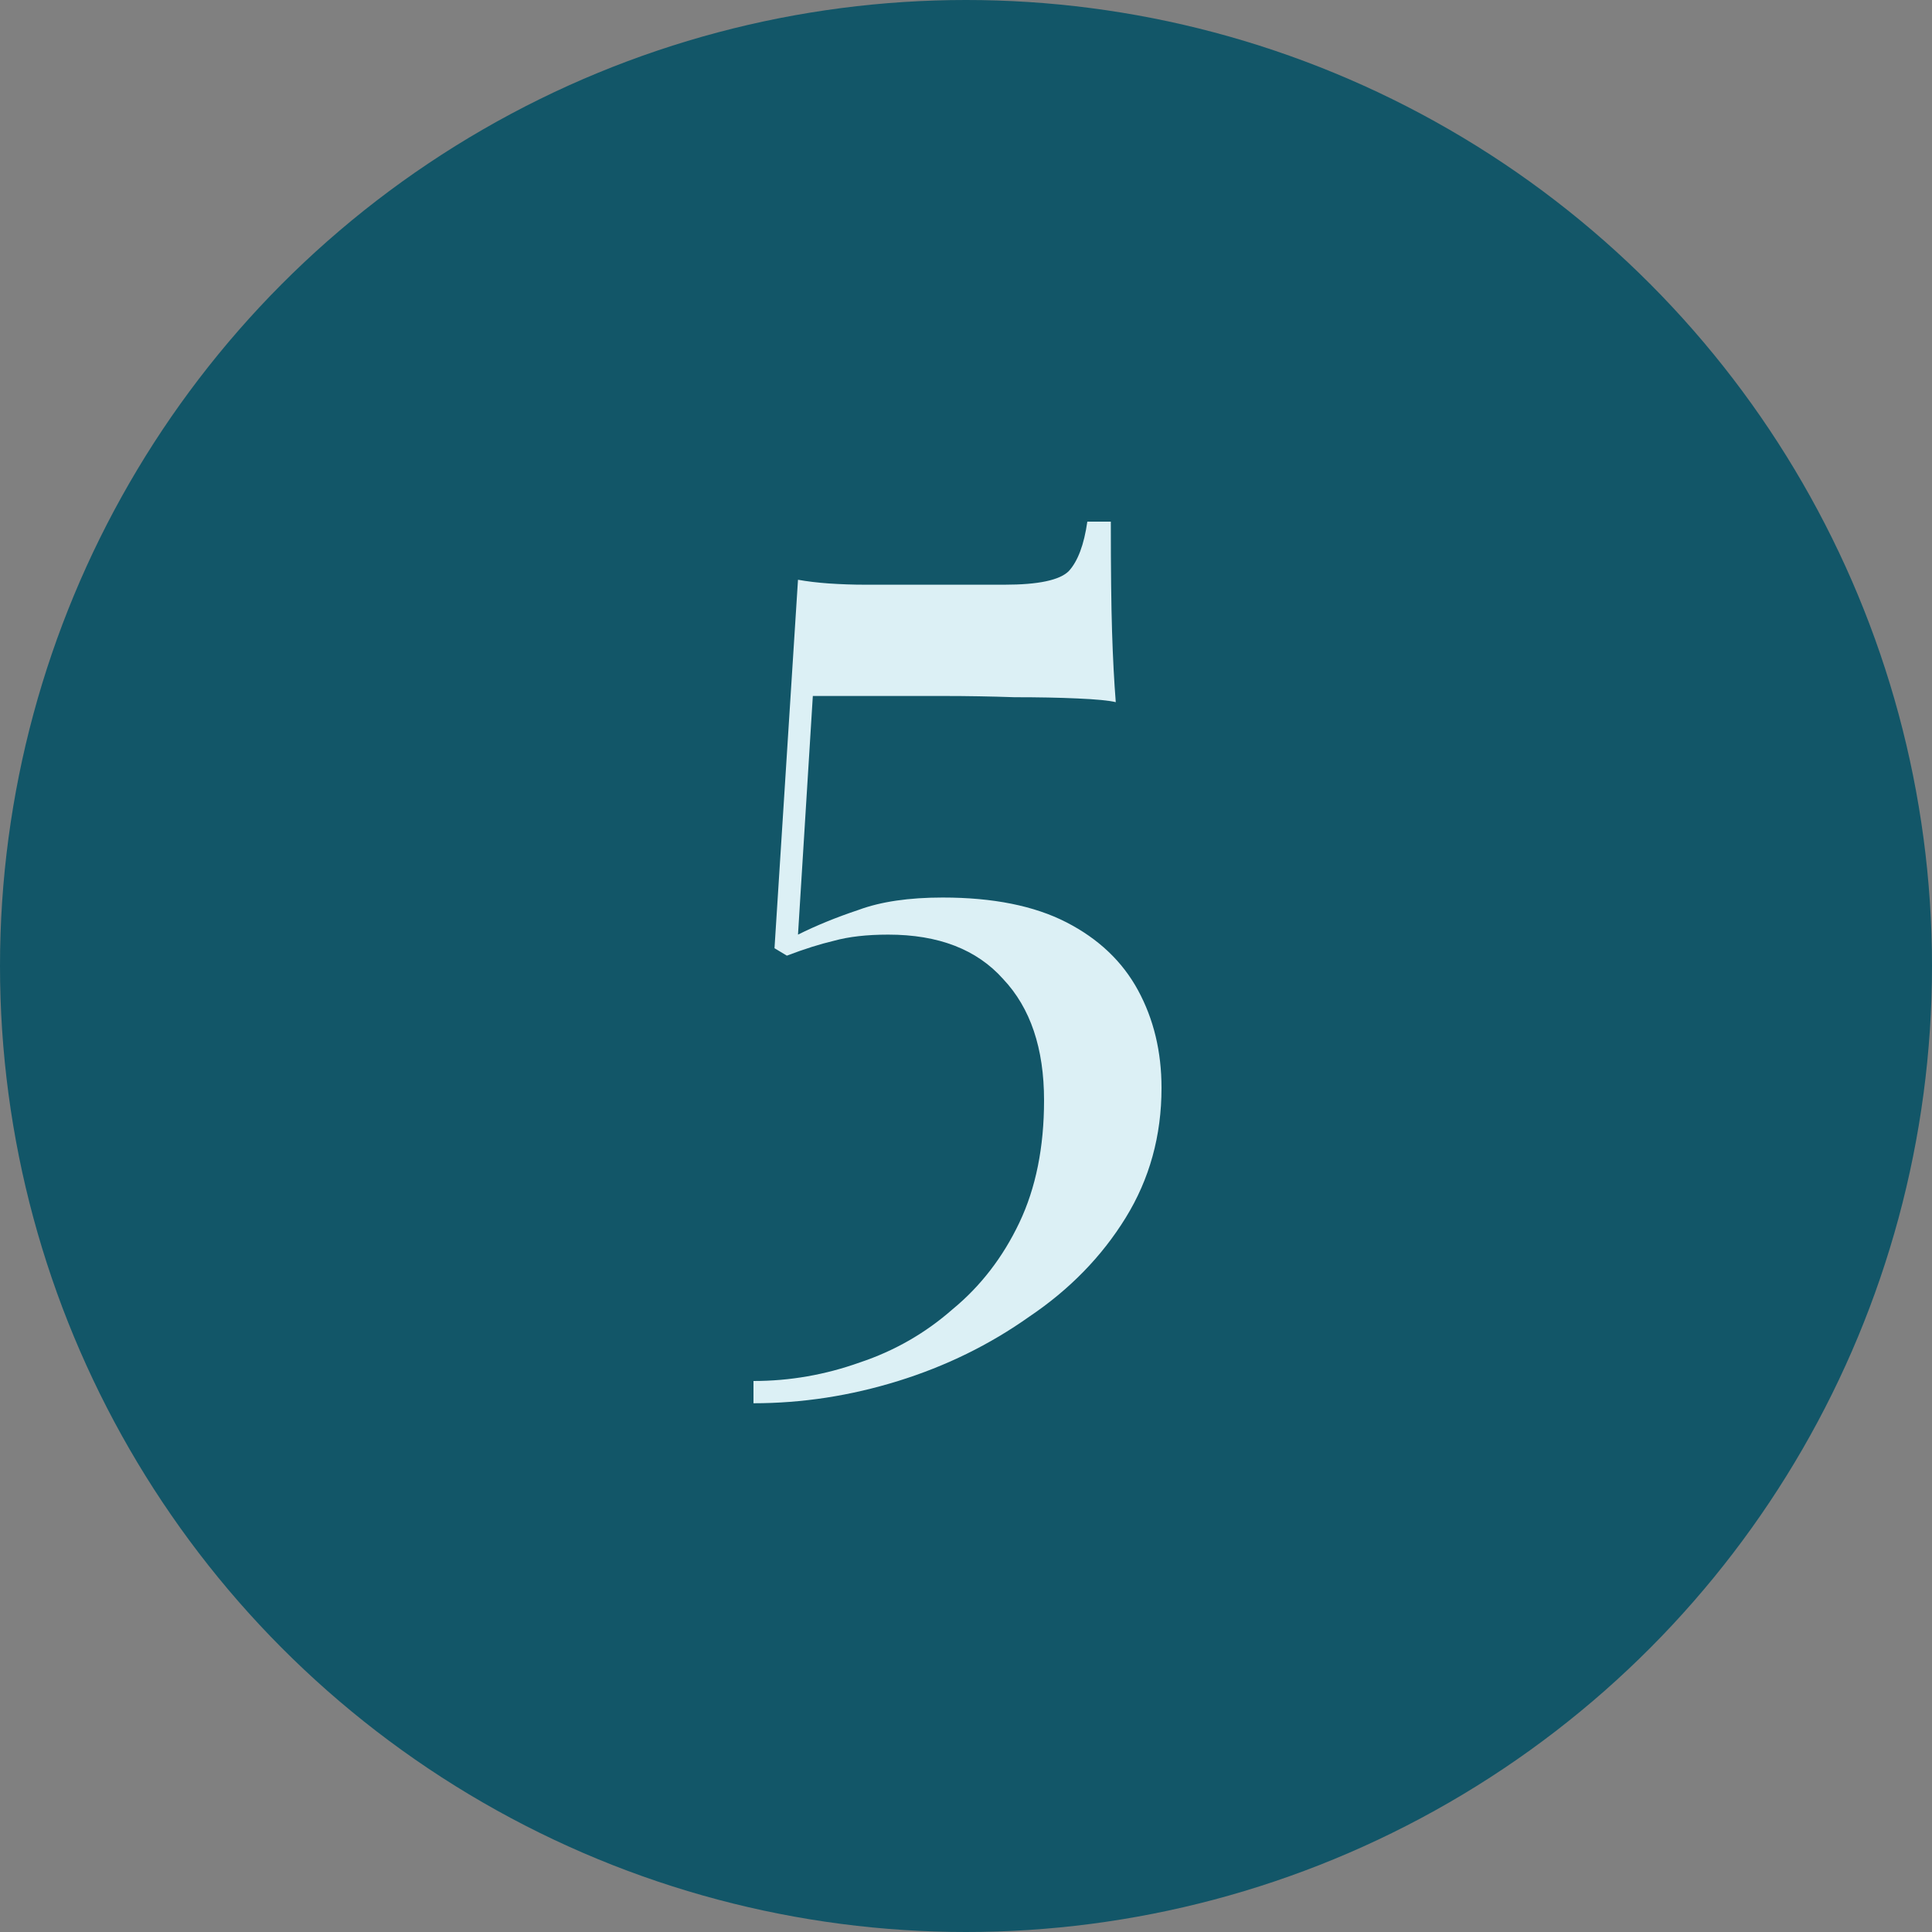
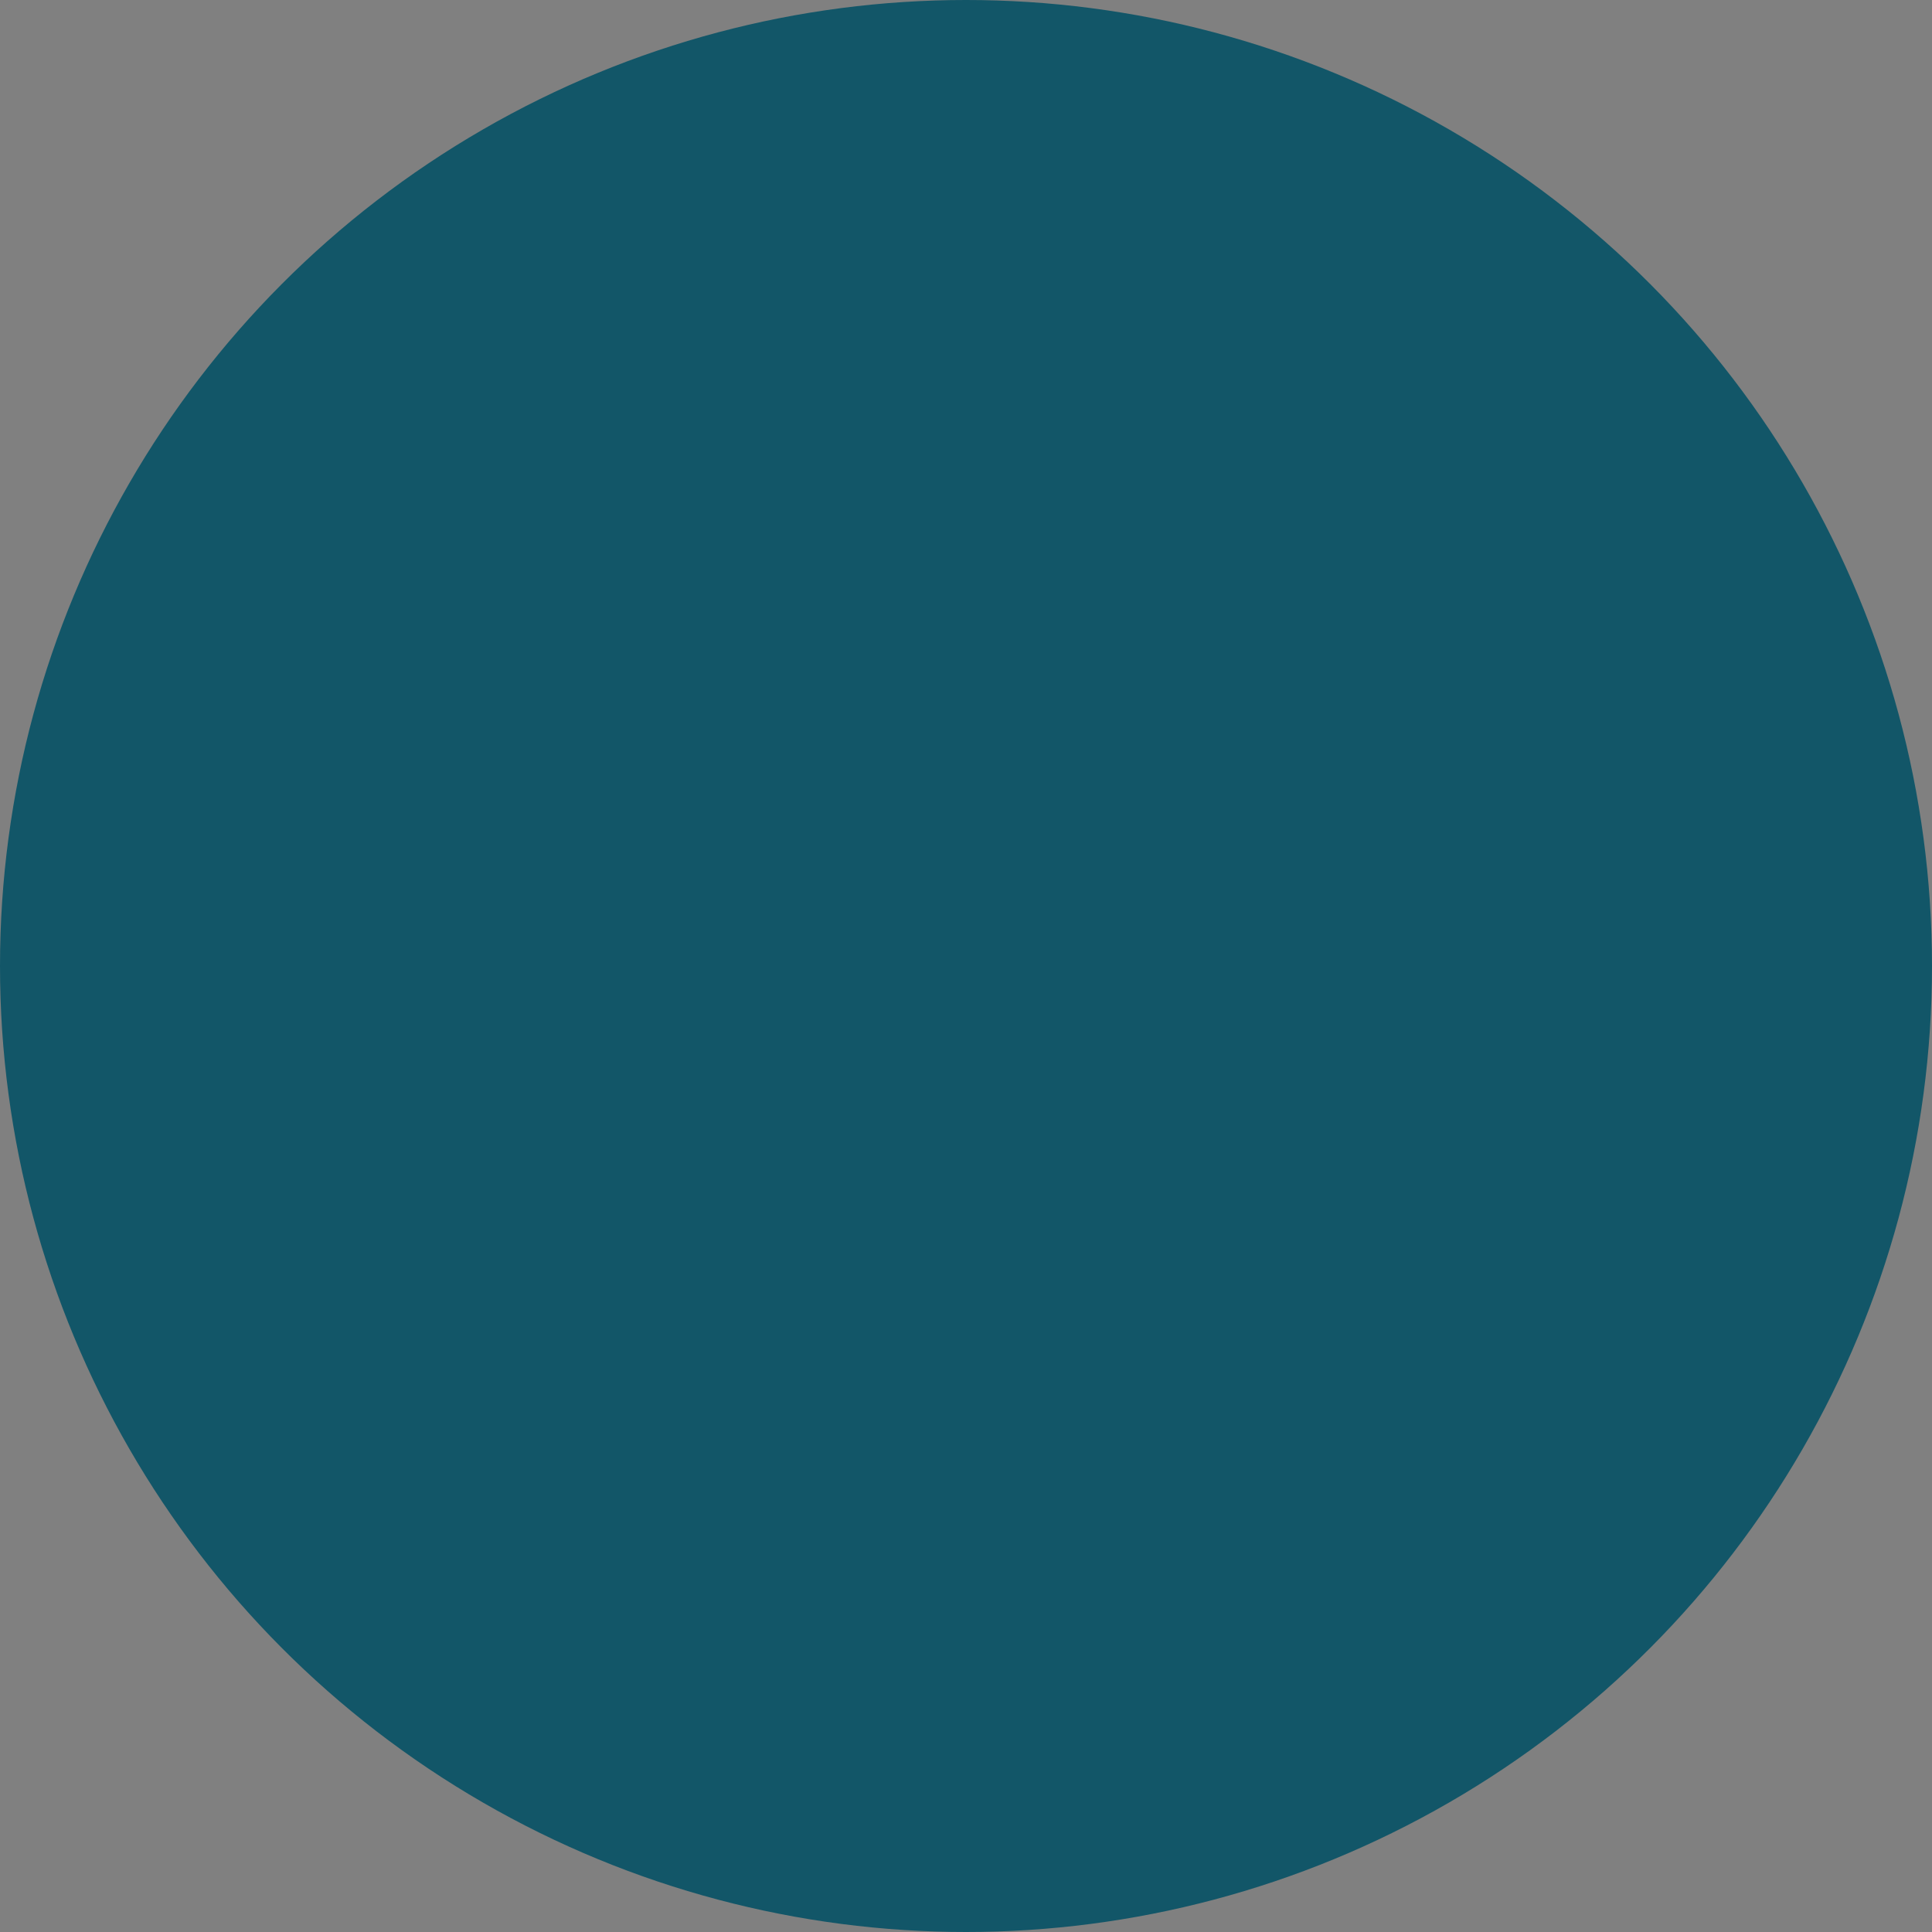
<svg xmlns="http://www.w3.org/2000/svg" width="100" height="100" viewBox="0 0 100 100" fill="none">
  <rect x="0" y="0" width="100" height="100" fill="#808080" stroke="none" />
  <circle cx="50" cy="50" r="50" fill="#125668" />
-   <path d="M57.496 27C57.496 29.432 57.517 31.331 57.56 32.696C57.603 34.061 57.667 35.277 57.752 36.344C57.411 36.259 56.749 36.195 55.768 36.152C54.829 36.109 53.741 36.088 52.504 36.088C51.267 36.045 50.051 36.024 48.856 36.024H42.072L41.304 48.376C42.243 47.907 43.288 47.48 44.44 47.096C45.592 46.669 47.043 46.456 48.792 46.456C51.395 46.456 53.528 46.883 55.192 47.736C56.856 48.589 58.093 49.763 58.904 51.256C59.715 52.749 60.12 54.435 60.12 56.312C60.12 58.787 59.501 61.027 58.264 63.032C57.027 65.037 55.363 66.744 53.272 68.152C51.224 69.603 48.963 70.712 46.488 71.48C44.013 72.248 41.517 72.632 39 72.632V71.48C40.877 71.48 42.712 71.16 44.504 70.52C46.296 69.923 47.896 69.005 49.304 67.768C50.755 66.573 51.907 65.08 52.76 63.288C53.613 61.496 54.04 59.384 54.04 56.952C54.04 54.264 53.336 52.173 51.928 50.68C50.563 49.144 48.579 48.376 45.976 48.376C44.867 48.376 43.928 48.483 43.16 48.696C42.435 48.867 41.624 49.123 40.728 49.464L40.088 49.08L41.304 30.008C41.773 30.093 42.307 30.157 42.904 30.2C43.544 30.243 44.163 30.264 44.76 30.264H51.992C53.741 30.264 54.851 30.029 55.32 29.56C55.789 29.048 56.109 28.195 56.28 27H57.496Z" fill="#DCF0F5" />
</svg>